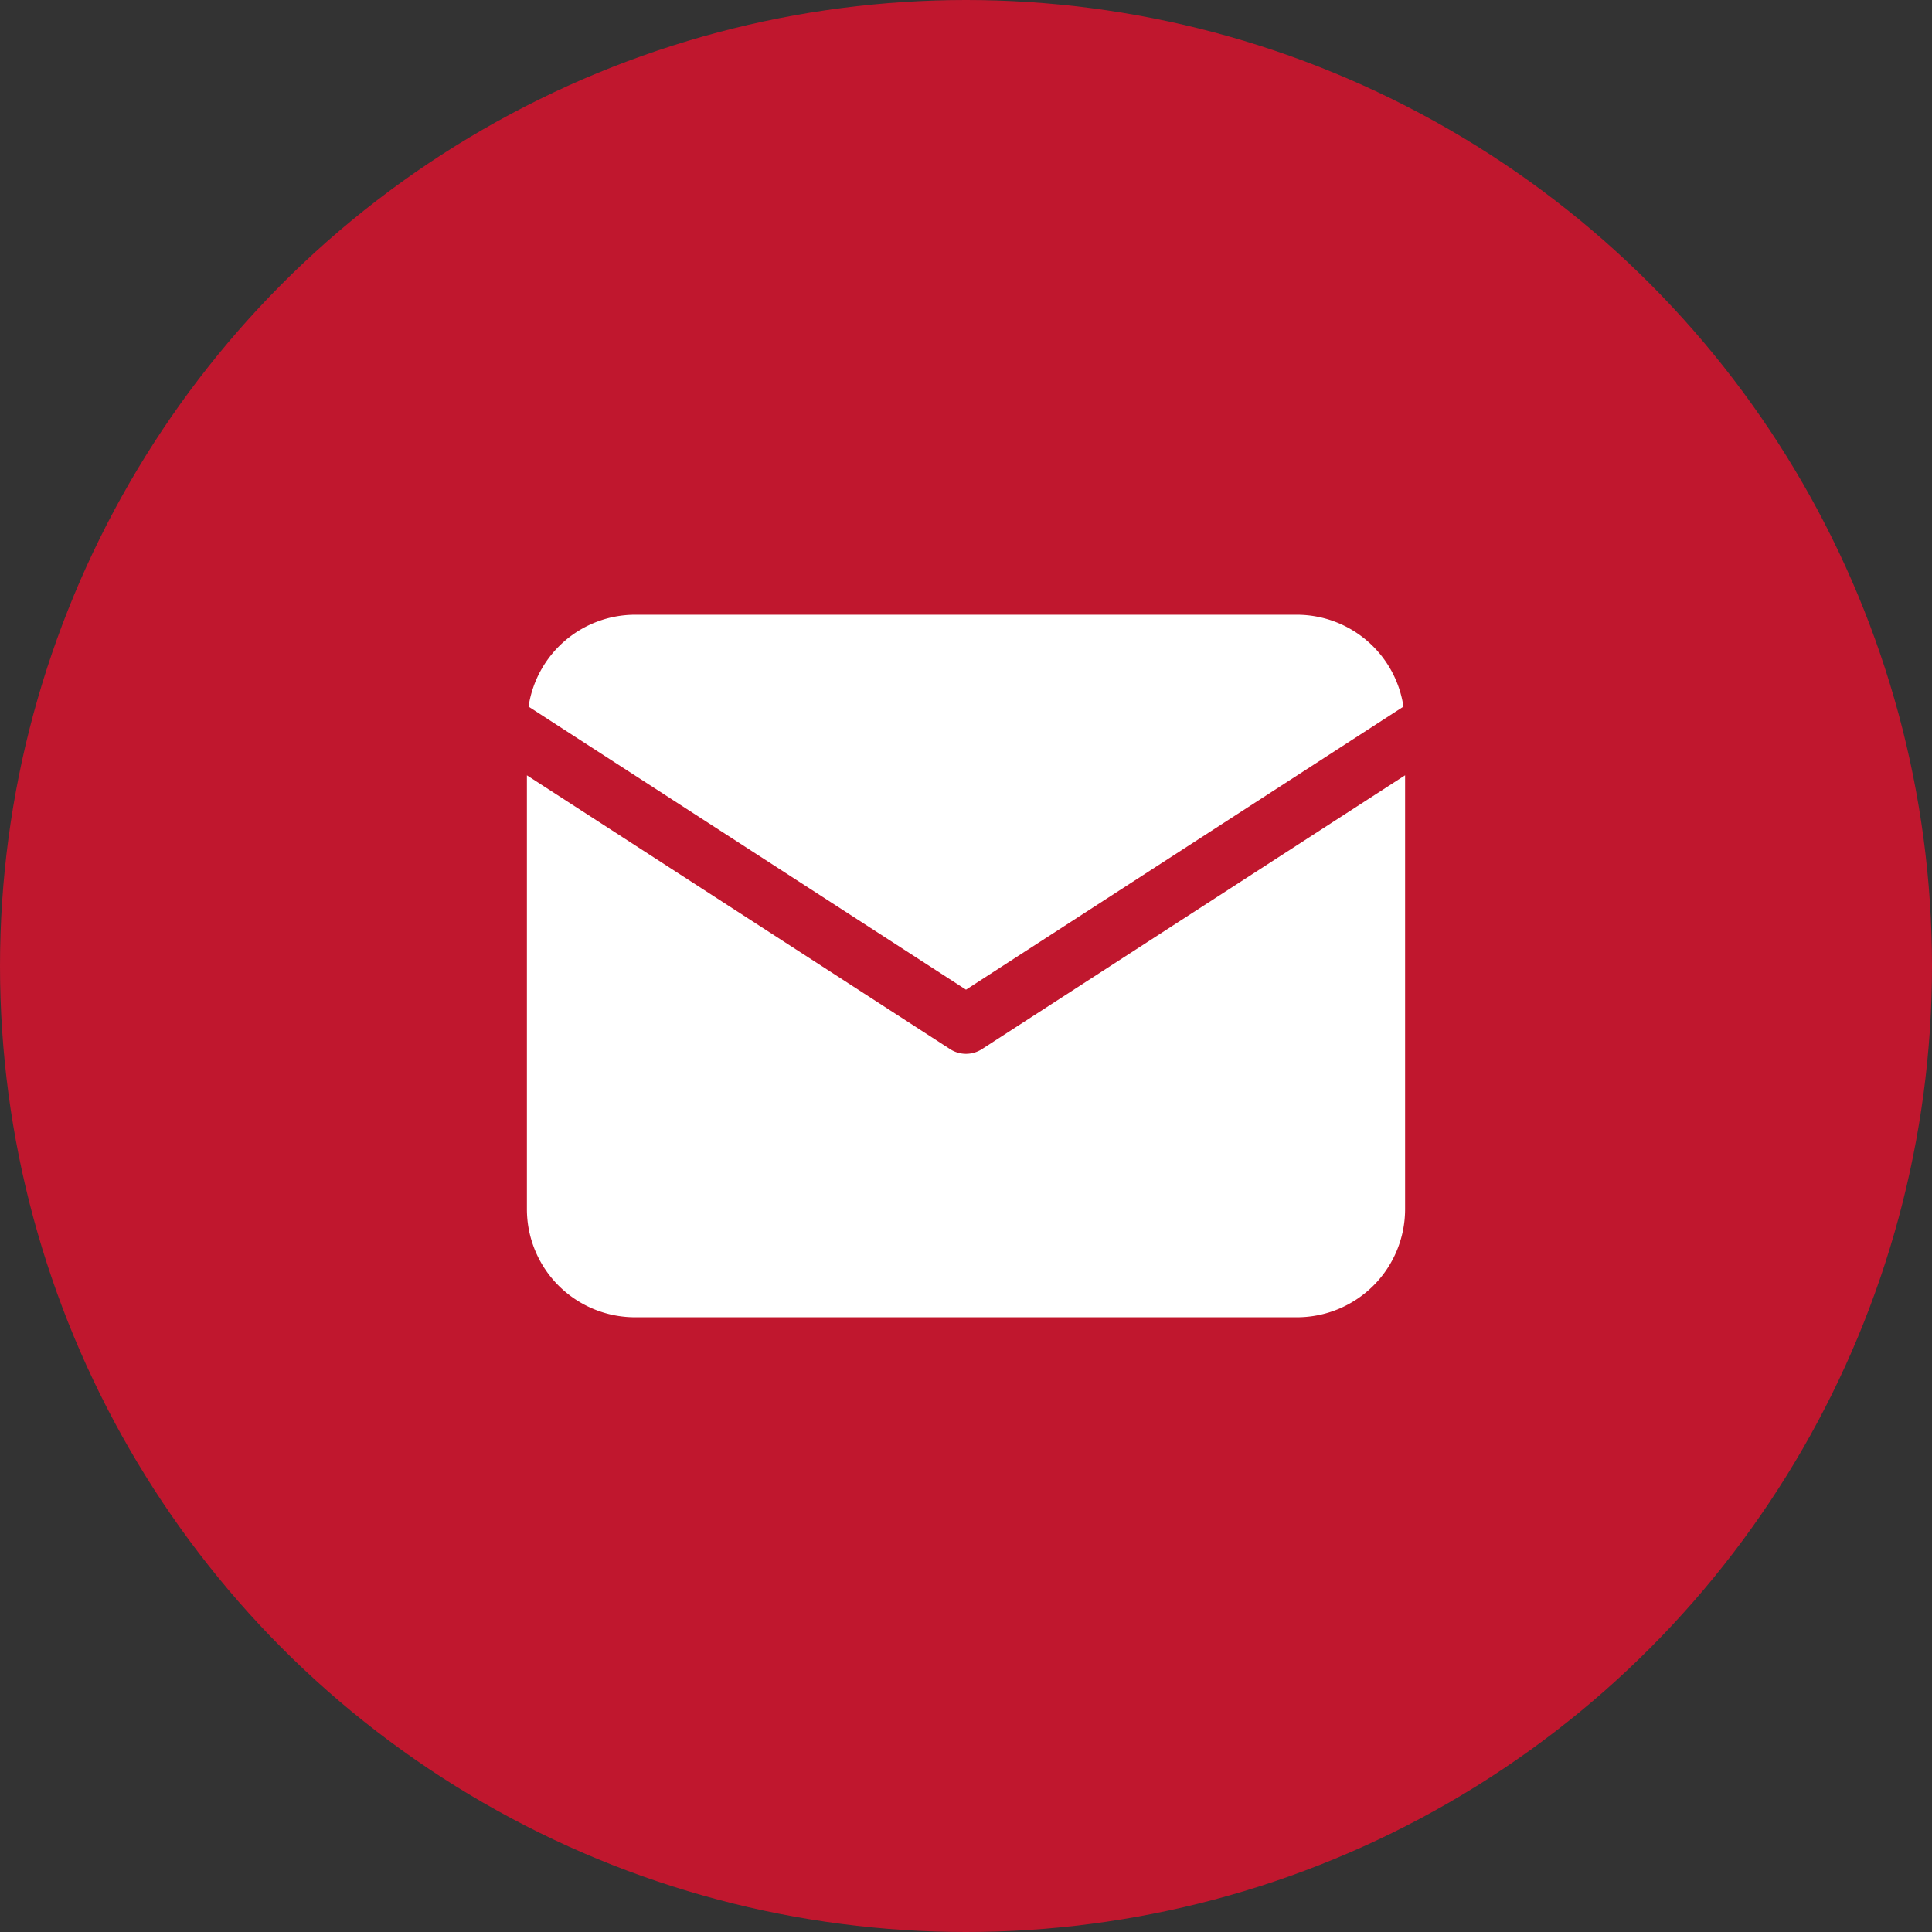
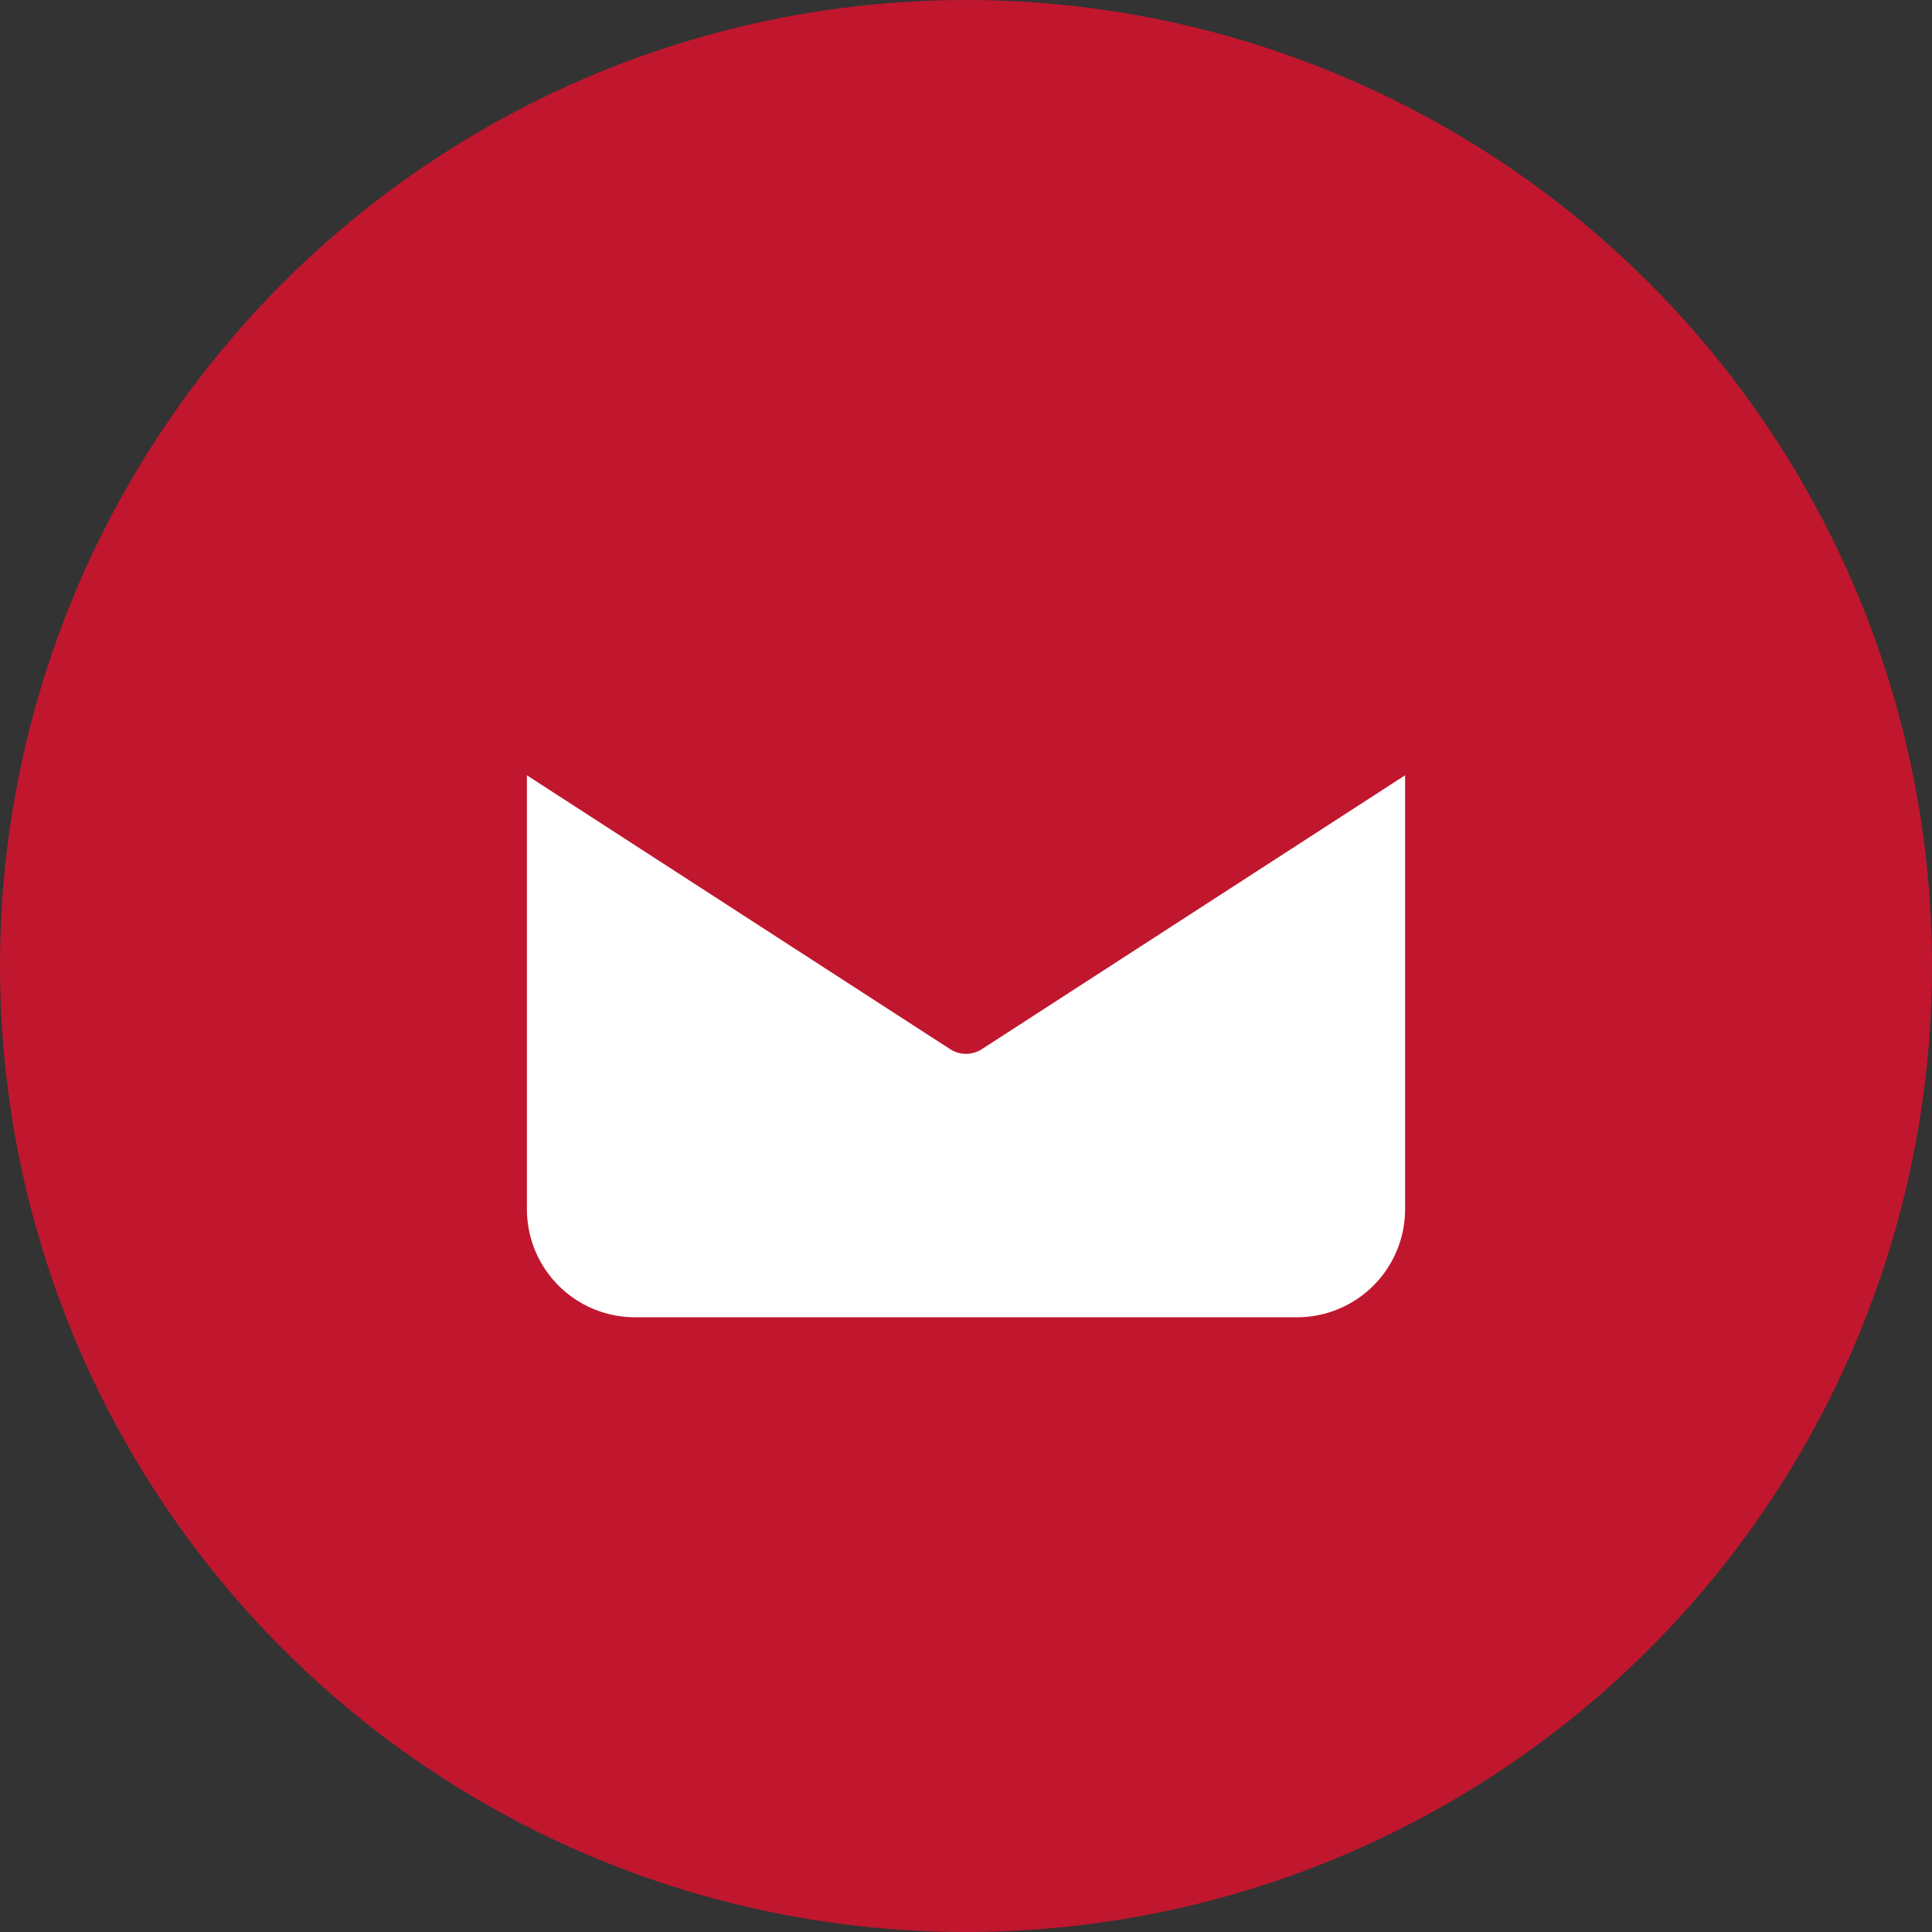
<svg xmlns="http://www.w3.org/2000/svg" width="66" height="66" viewBox="0 0 66 66">
  <rect x="0" y="0" width="66" height="66" fill="#333333" stroke="none" />
  <g transform="translate(-228 -974.502)">
    <circle cx="33" cy="33" r="33" transform="translate(228 974.502)" fill="#c0172e" />
    <g transform="translate(245 991.502)">
-       <path d="M30.944,7.139A3.684,3.684,0,0,0,27.311,4H4.689A3.684,3.684,0,0,0,1.056,7.139L16,16.809Z" fill="#fff" />
      <path d="M16.543,18.84a1,1,0,0,1-1.086,0L1,9.486V24.311A3.693,3.693,0,0,0,4.689,28H27.311A3.693,3.693,0,0,0,31,24.311V9.485Z" fill="#fff" />
    </g>
  </g>
</svg>